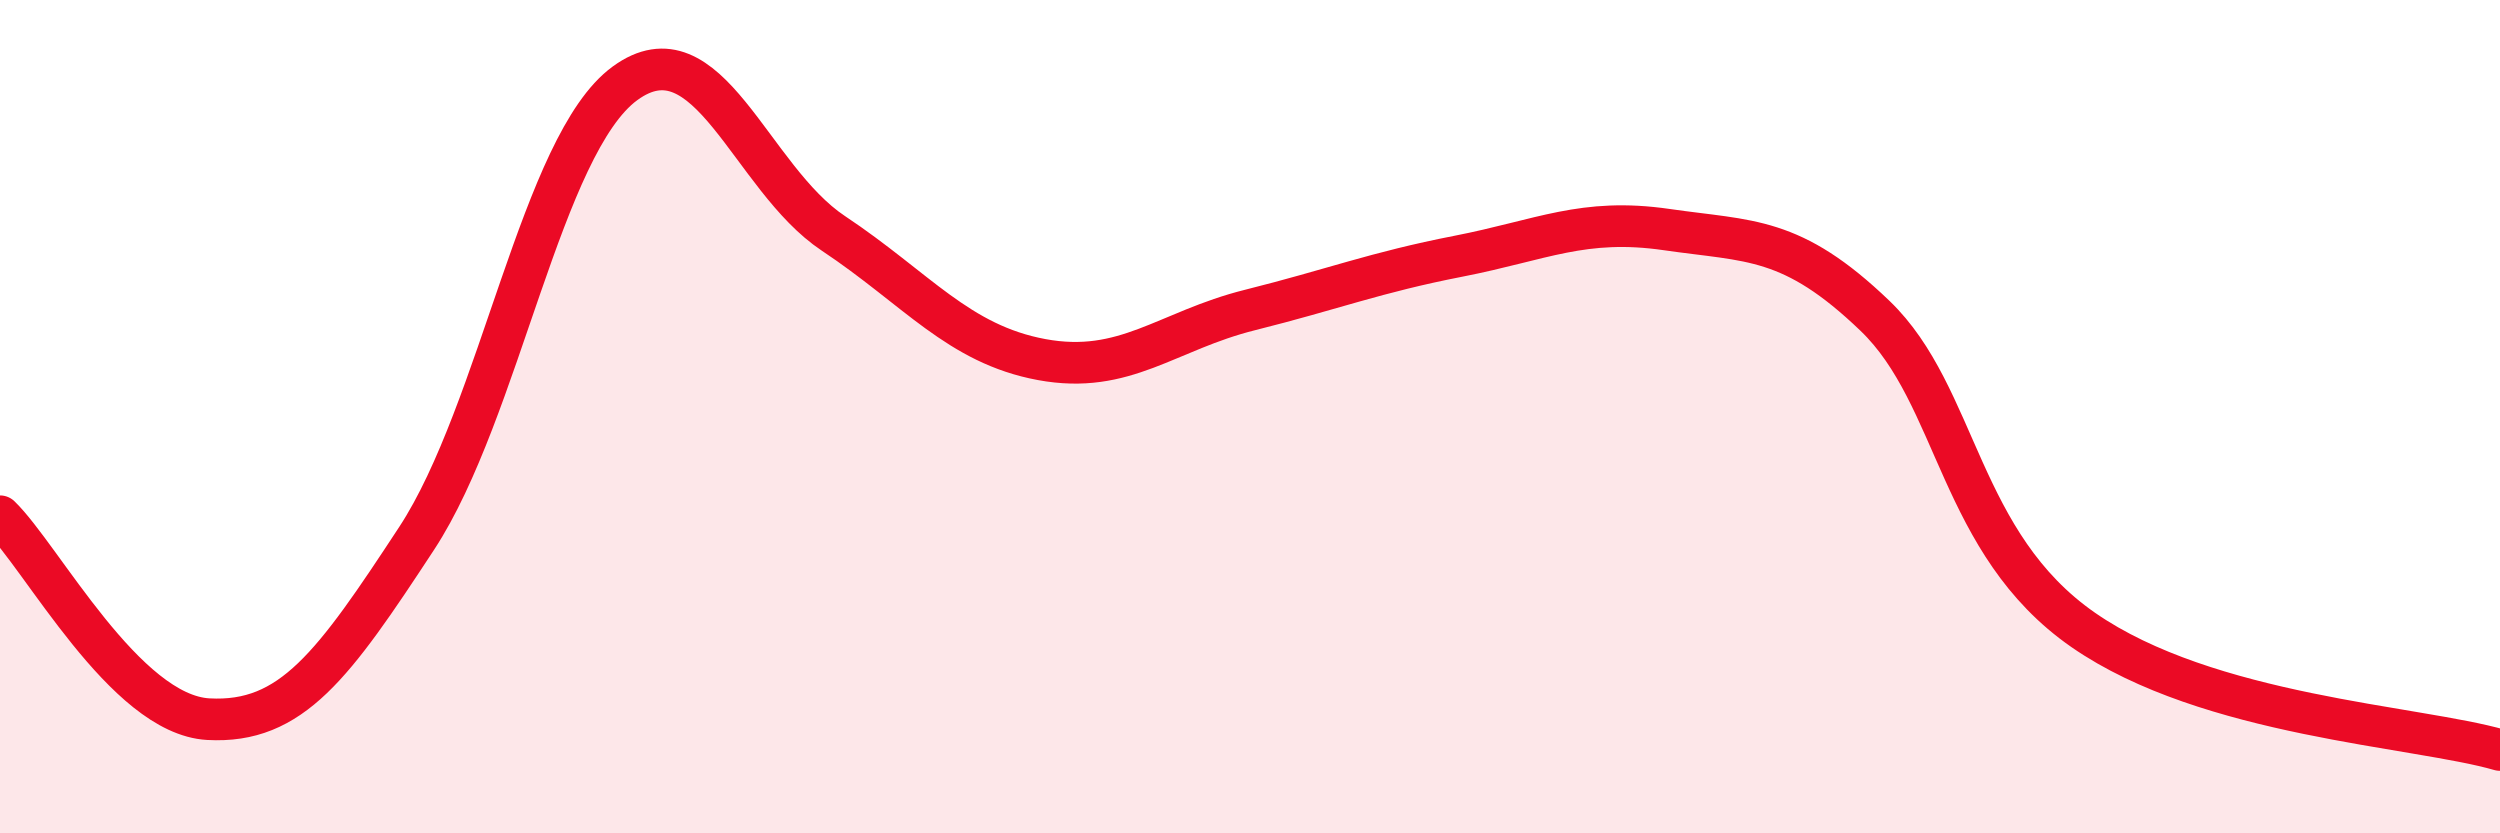
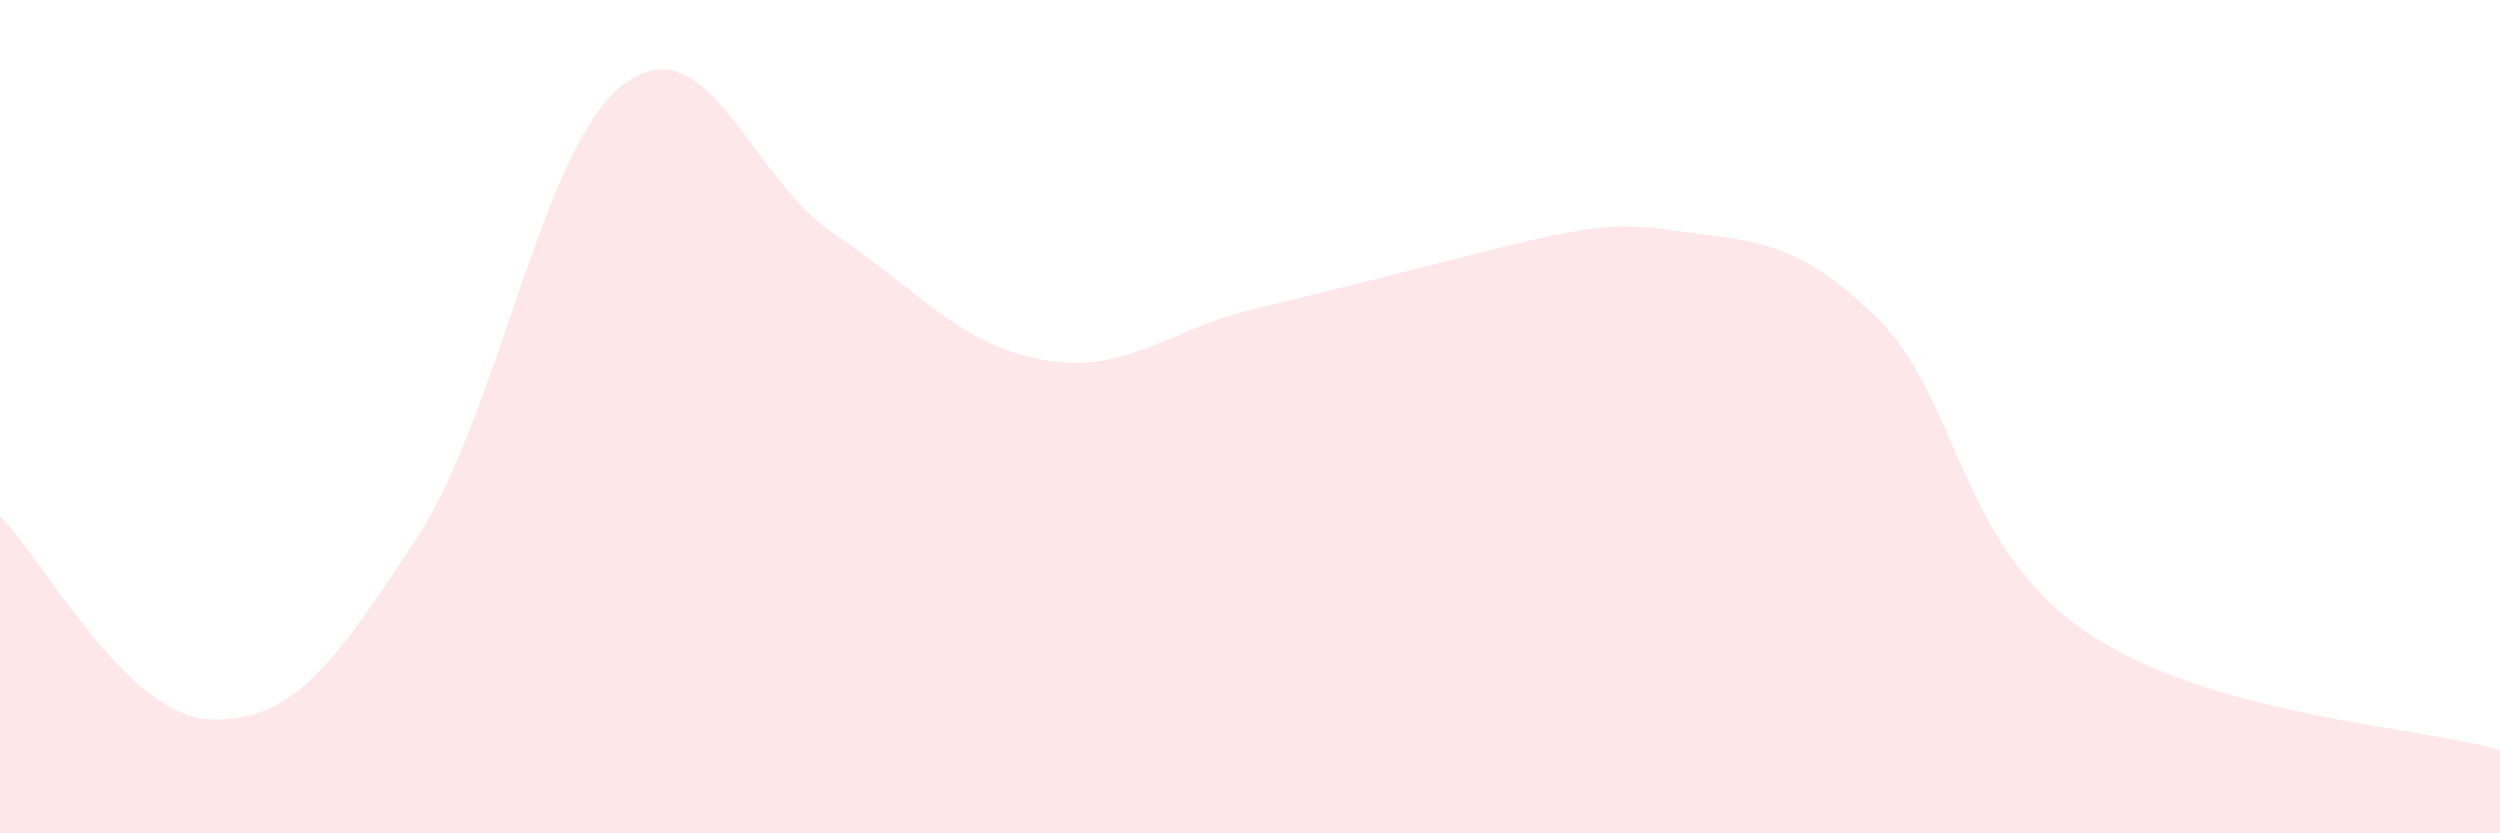
<svg xmlns="http://www.w3.org/2000/svg" width="60" height="20" viewBox="0 0 60 20">
-   <path d="M 0,12.39 C 1,13.36 3,17.15 5,17.26 C 7,17.37 8,15.97 10,12.92 C 12,9.87 13,3.46 15,2 C 17,0.54 18,4.27 20,5.6 C 22,6.93 23,8.26 25,8.63 C 27,9 28,7.94 30,7.44 C 32,6.94 33,6.54 35,6.15 C 37,5.76 38,5.22 40,5.51 C 42,5.8 43,5.66 45,7.58 C 47,9.5 47,13.04 50,15.12 C 53,17.2 58,17.42 60,18L60 20L0 20Z" fill="#EB0A25" opacity="0.1" stroke-linecap="round" stroke-linejoin="round" />
-   <path d="M 0,12.39 C 1,13.36 3,17.15 5,17.26 C 7,17.37 8,15.97 10,12.92 C 12,9.87 13,3.46 15,2 C 17,0.54 18,4.27 20,5.6 C 22,6.93 23,8.26 25,8.63 C 27,9 28,7.94 30,7.44 C 32,6.94 33,6.54 35,6.15 C 37,5.76 38,5.22 40,5.51 C 42,5.8 43,5.66 45,7.58 C 47,9.5 47,13.04 50,15.12 C 53,17.2 58,17.42 60,18" stroke="#EB0A25" stroke-width="1" fill="none" stroke-linecap="round" stroke-linejoin="round" />
+   <path d="M 0,12.39 C 1,13.36 3,17.15 5,17.26 C 7,17.37 8,15.97 10,12.92 C 12,9.87 13,3.46 15,2 C 17,0.54 18,4.27 20,5.6 C 22,6.93 23,8.26 25,8.63 C 27,9 28,7.94 30,7.44 C 37,5.76 38,5.22 40,5.51 C 42,5.8 43,5.66 45,7.58 C 47,9.5 47,13.04 50,15.12 C 53,17.2 58,17.42 60,18L60 20L0 20Z" fill="#EB0A25" opacity="0.1" stroke-linecap="round" stroke-linejoin="round" />
</svg>